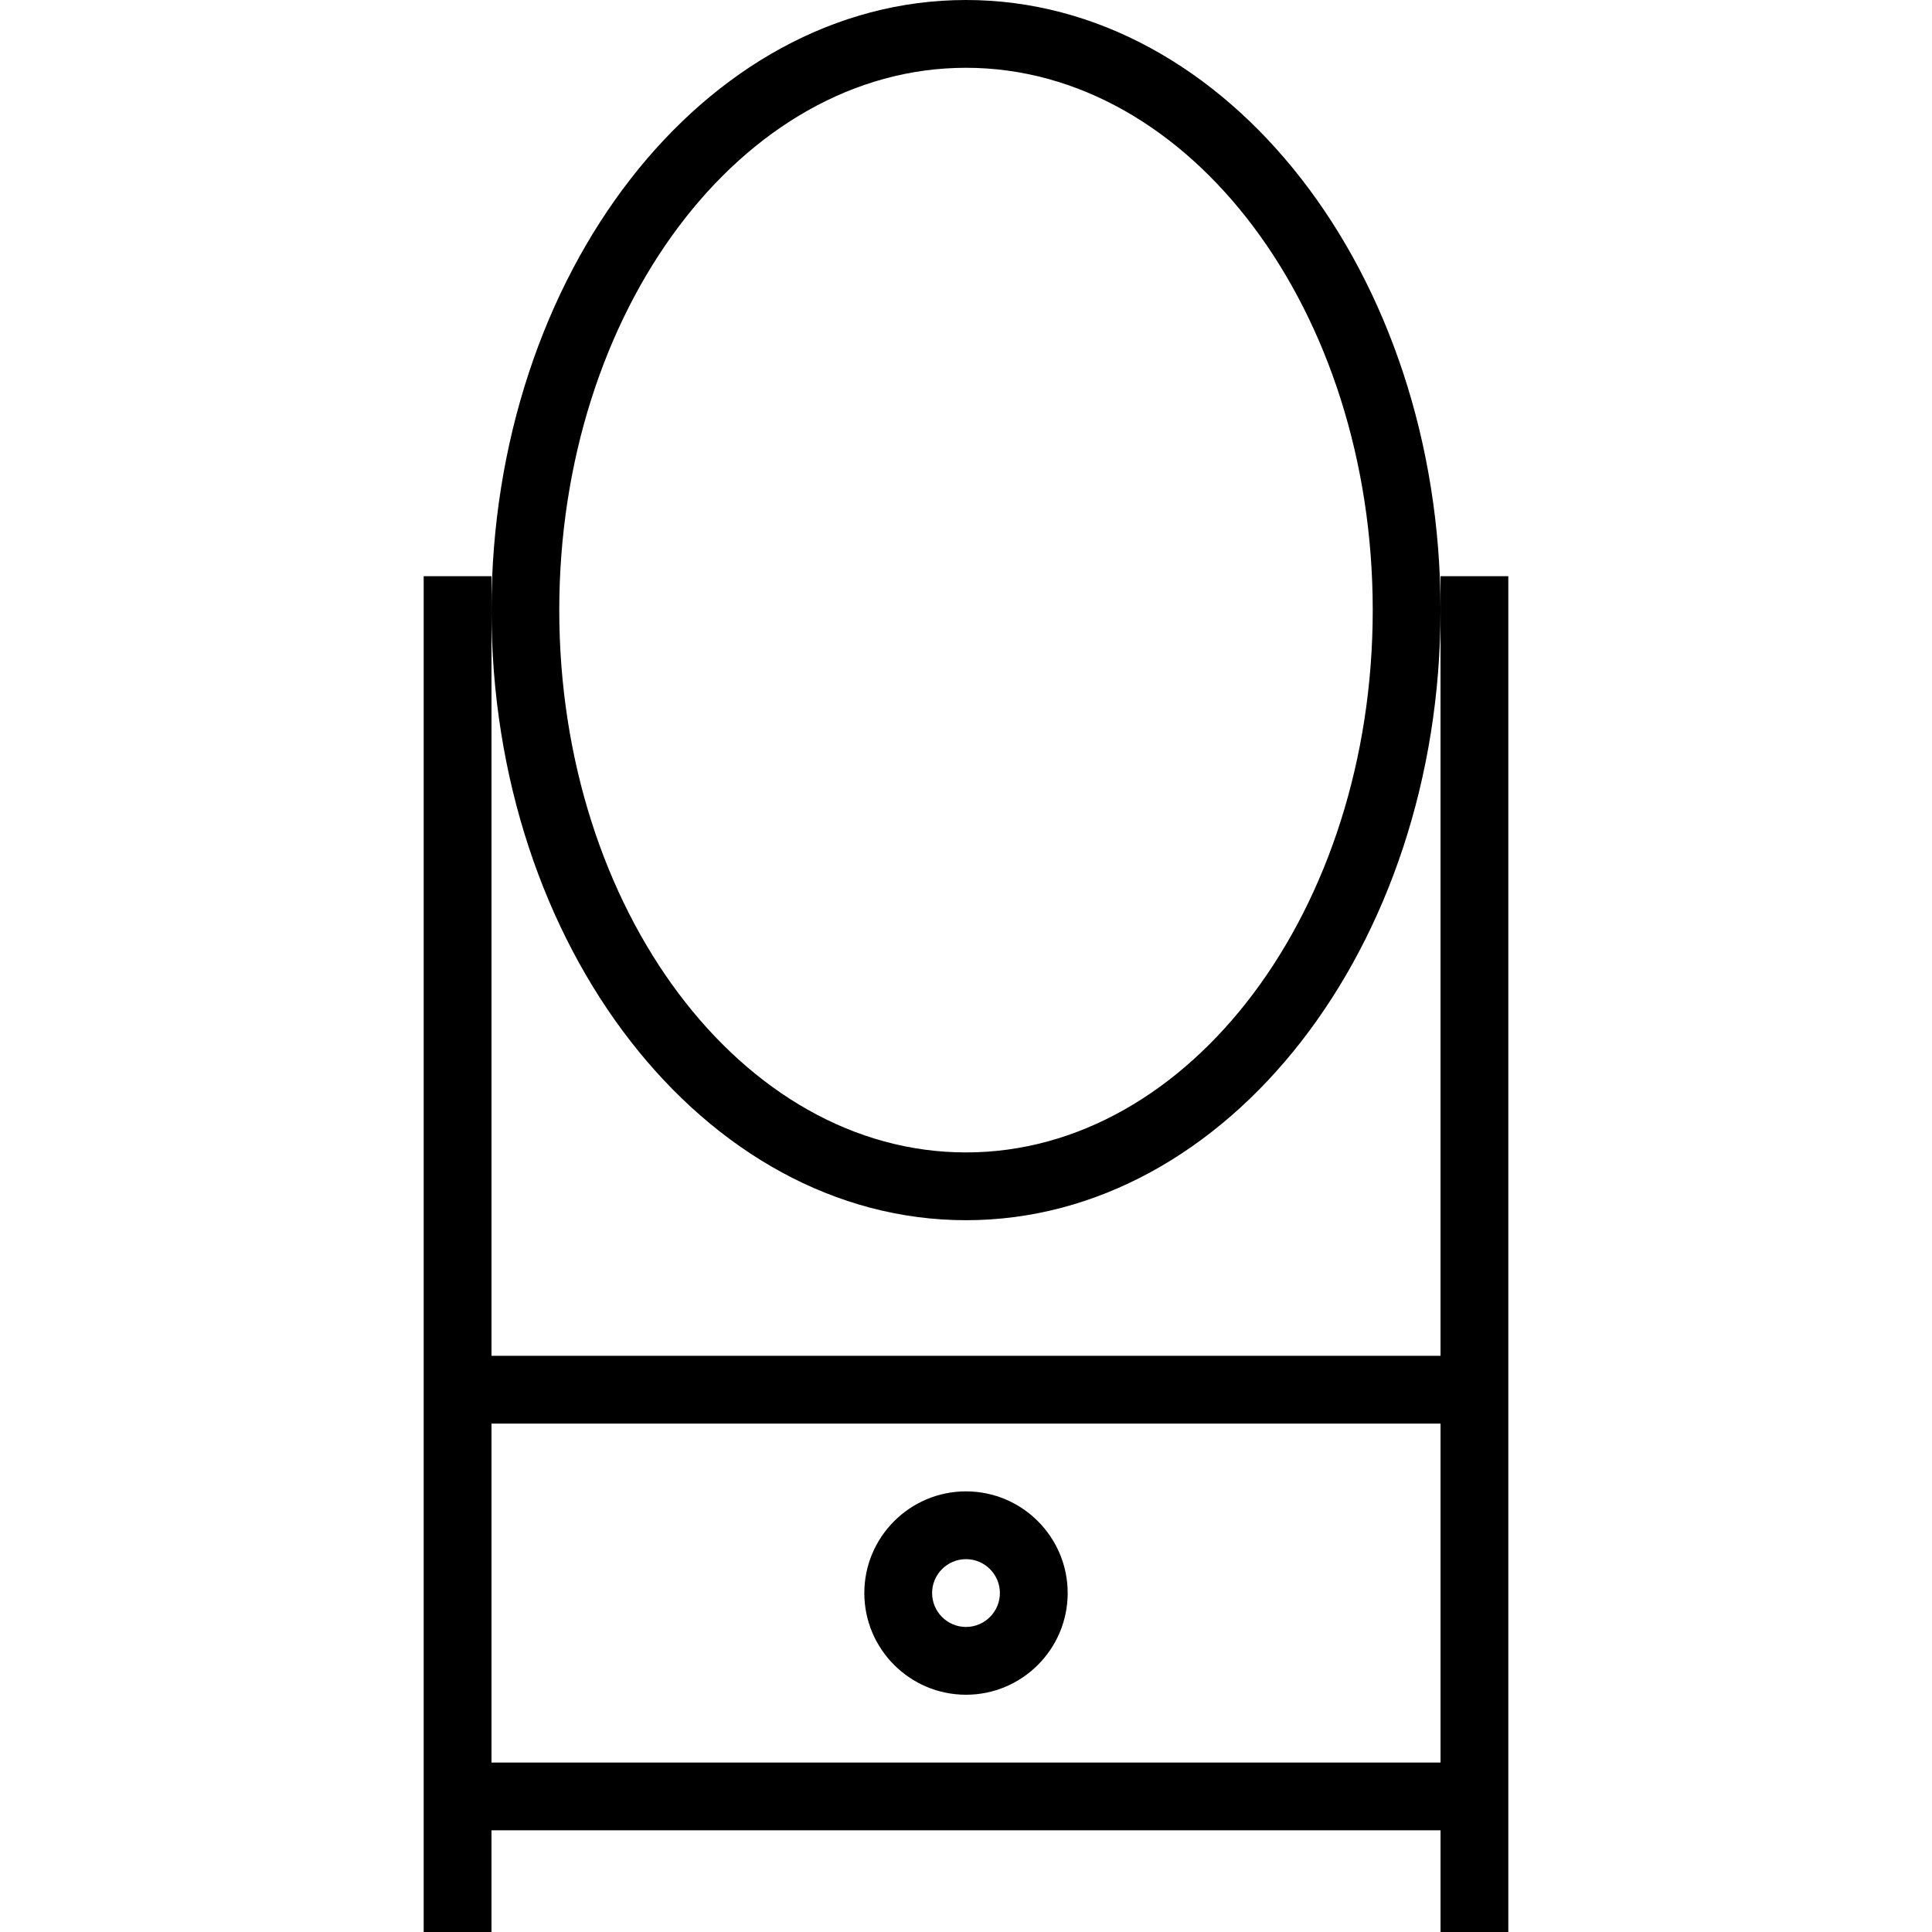
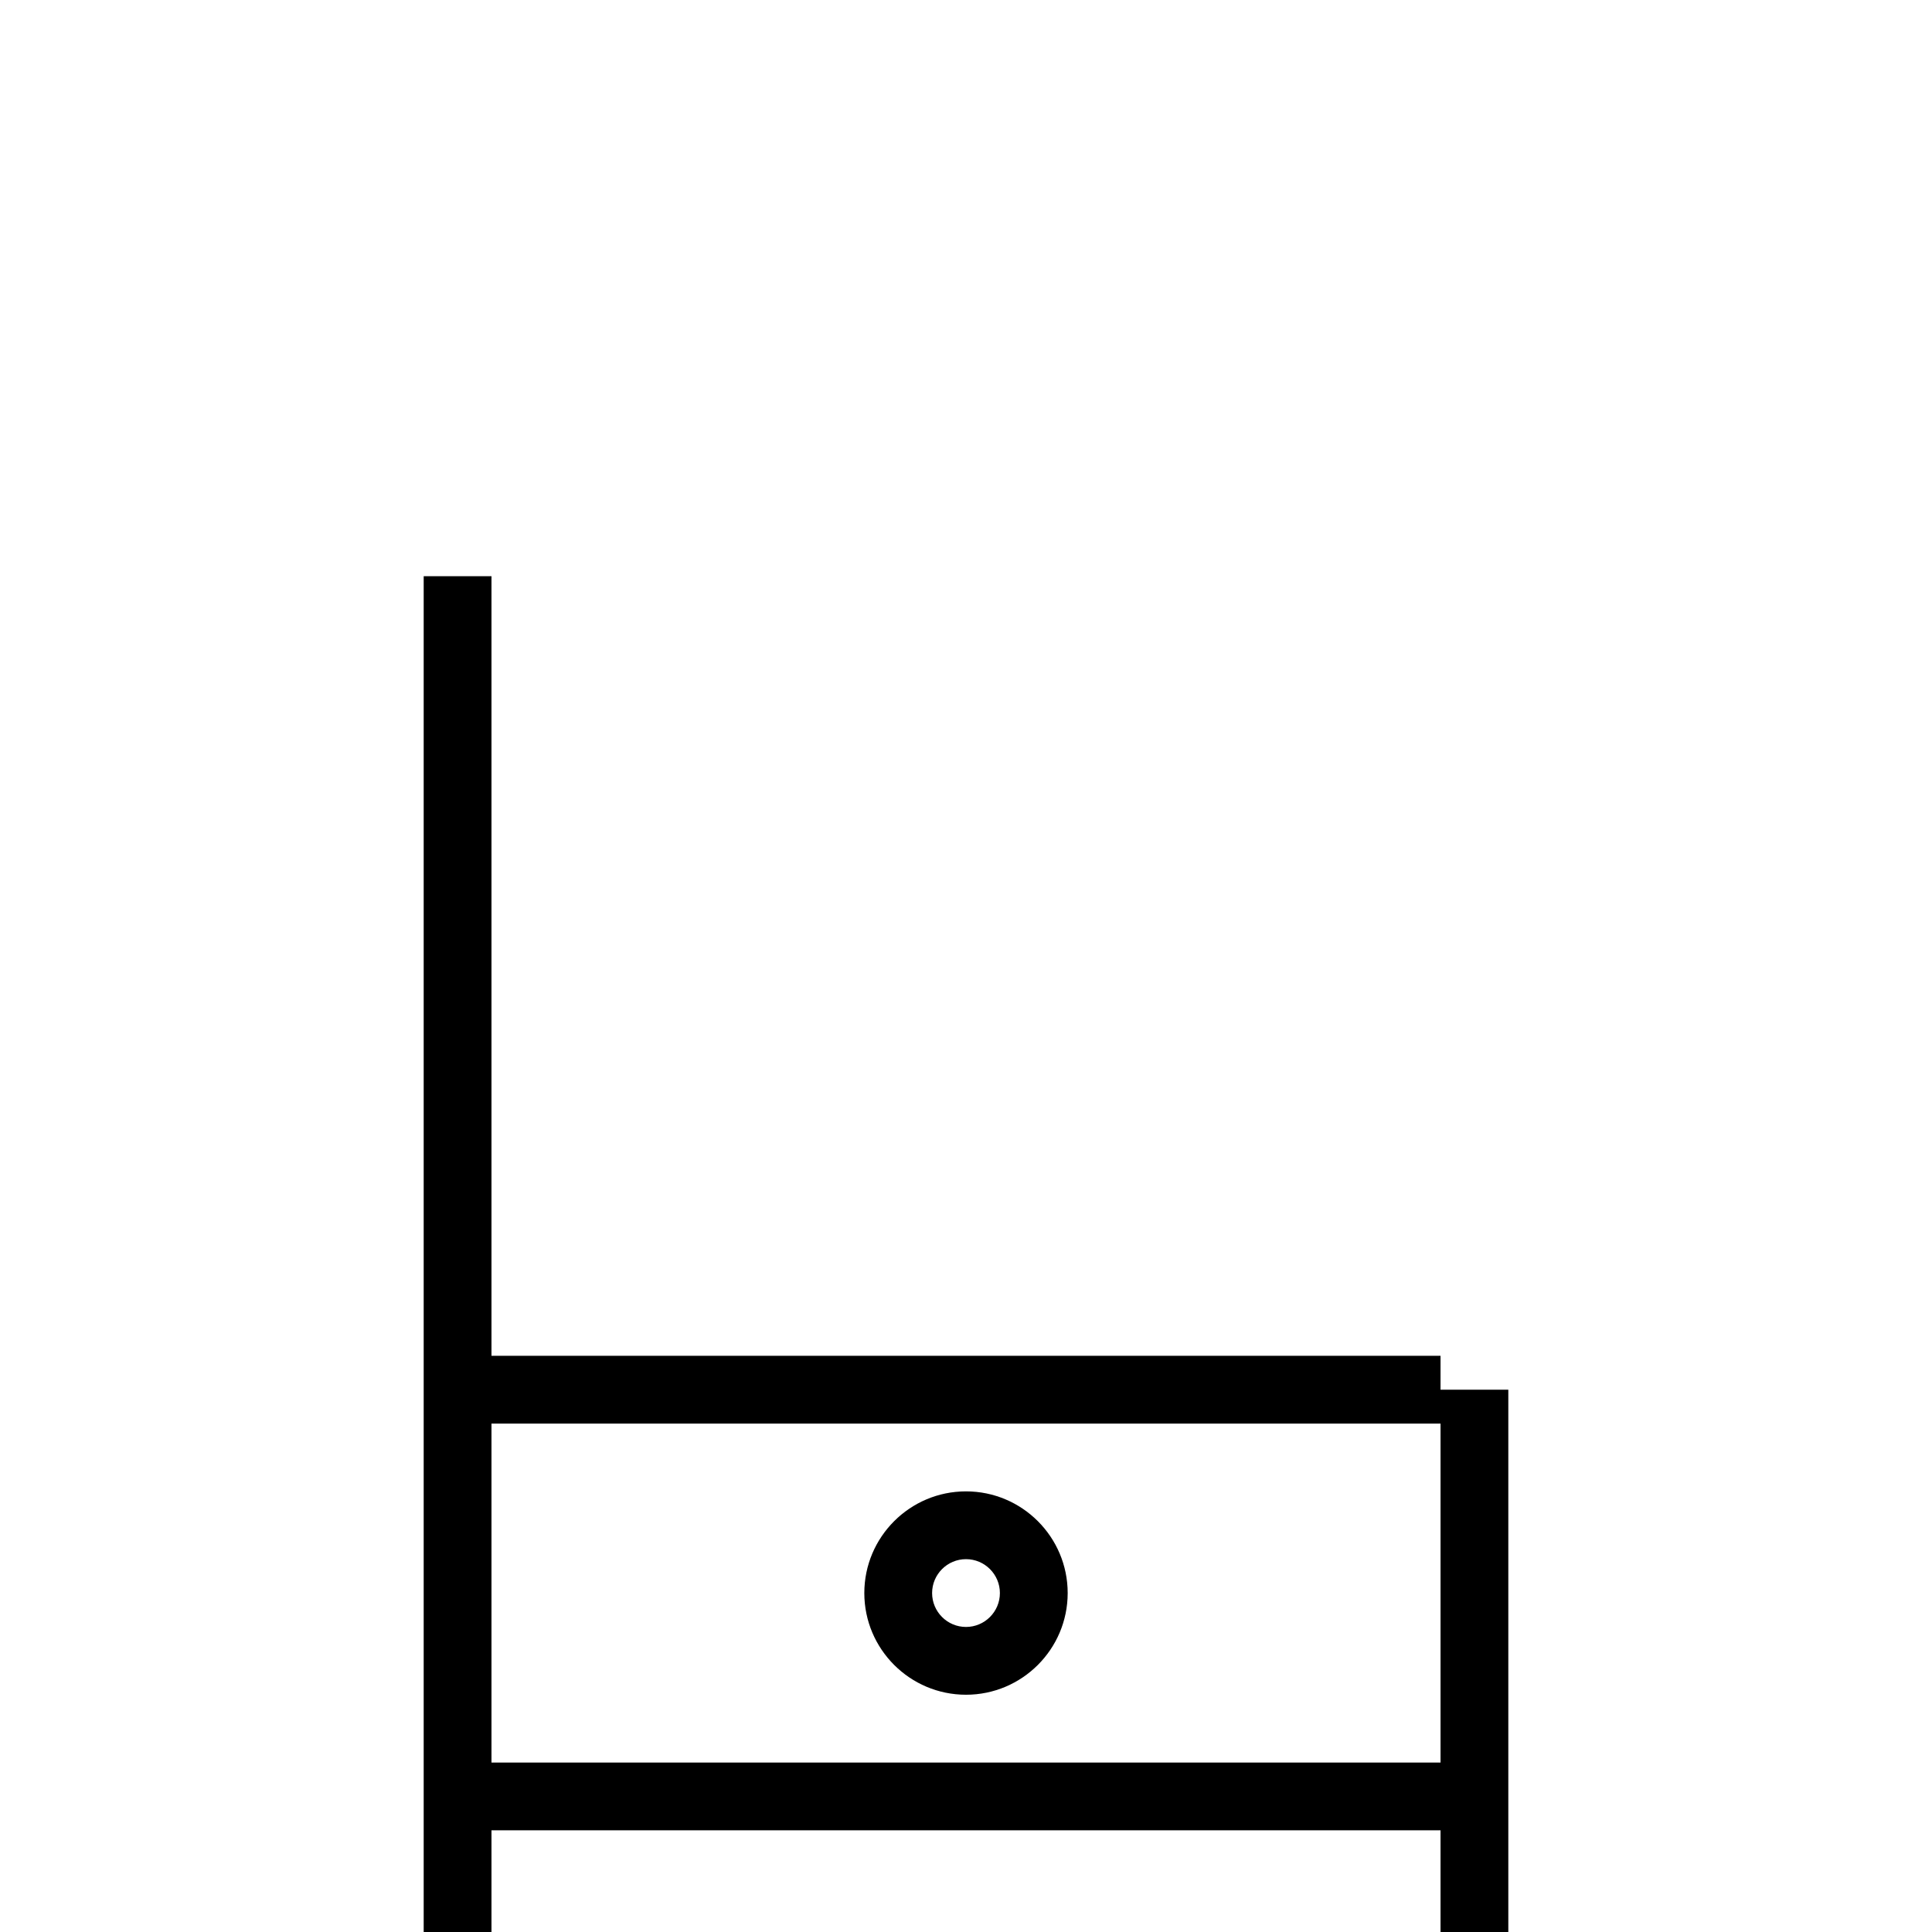
<svg xmlns="http://www.w3.org/2000/svg" fill="#000000" height="800px" width="800px" version="1.1" id="Layer_1" viewBox="0 0 512 512" xml:space="preserve">
  <g>
    <g>
-       <path d="M256,0c-69.342,0-125.754,72.531-125.754,161.684S186.658,323.368,256,323.368s125.754-72.531,125.754-161.684    S325.342,0,256,0z M256,305.404c-59.438,0-107.789-64.474-107.789-143.719S196.562,17.965,256,17.965    c59.439,0,107.789,64.474,107.789,143.719S315.439,305.404,256,305.404z" />
-     </g>
+       </g>
  </g>
  <g>
    <g>
-       <path d="M381.754,152.702v8.982v197.614H130.246V161.684v-8.982h-17.965v215.579V476.07V512h17.965v-26.947h251.509V512h17.965    v-35.93V368.281V152.702H381.754z M381.754,467.088H130.246v-89.825h251.509V467.088z" />
+       <path d="M381.754,152.702v8.982v197.614H130.246V161.684v-8.982h-17.965v215.579V476.07V512h17.965v-26.947h251.509V512h17.965    v-35.93V368.281H381.754z M381.754,467.088H130.246v-89.825h251.509V467.088z" />
    </g>
  </g>
  <g>
    <g>
      <path d="M256,395.228c-14.86,0-26.947,12.088-26.947,26.947S241.14,449.123,256,449.123s26.947-12.088,26.947-26.947    S270.86,395.228,256,395.228z M256,431.158c-4.956,0-8.982-4.031-8.982-8.982c0-4.952,4.026-8.982,8.982-8.982    s8.982,4.031,8.982,8.982C264.982,427.127,260.956,431.158,256,431.158z" />
    </g>
  </g>
</svg>